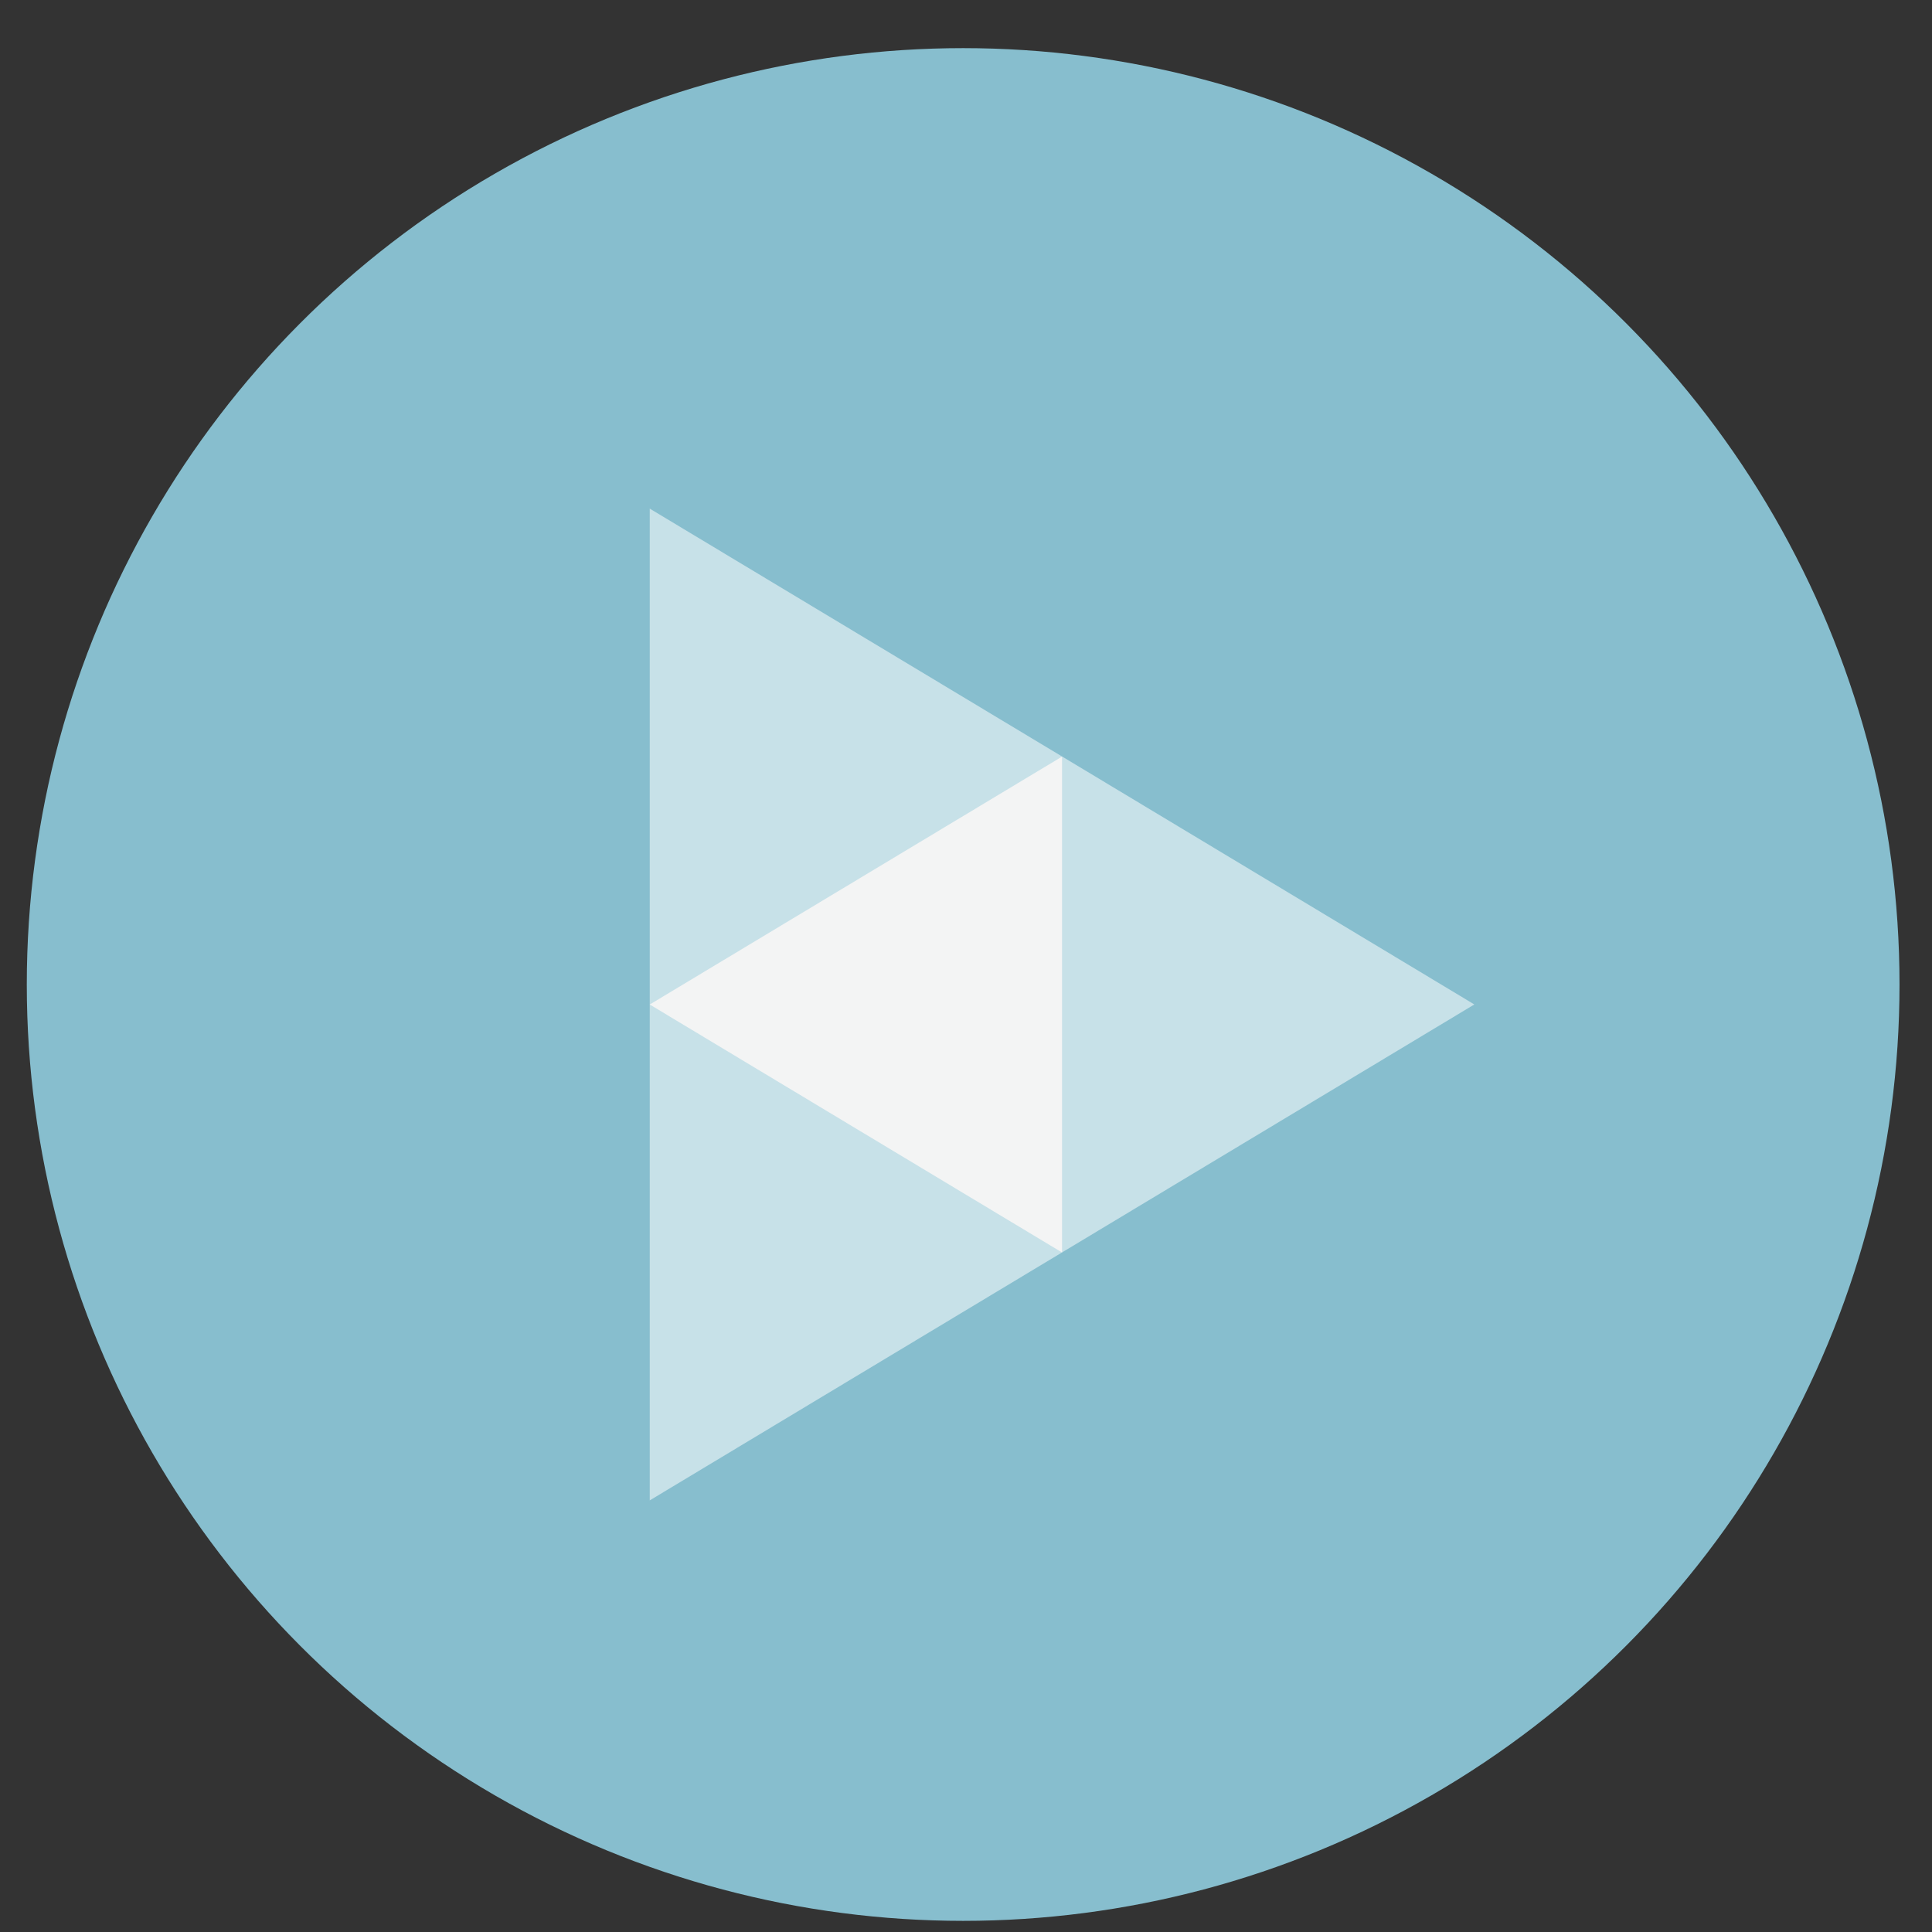
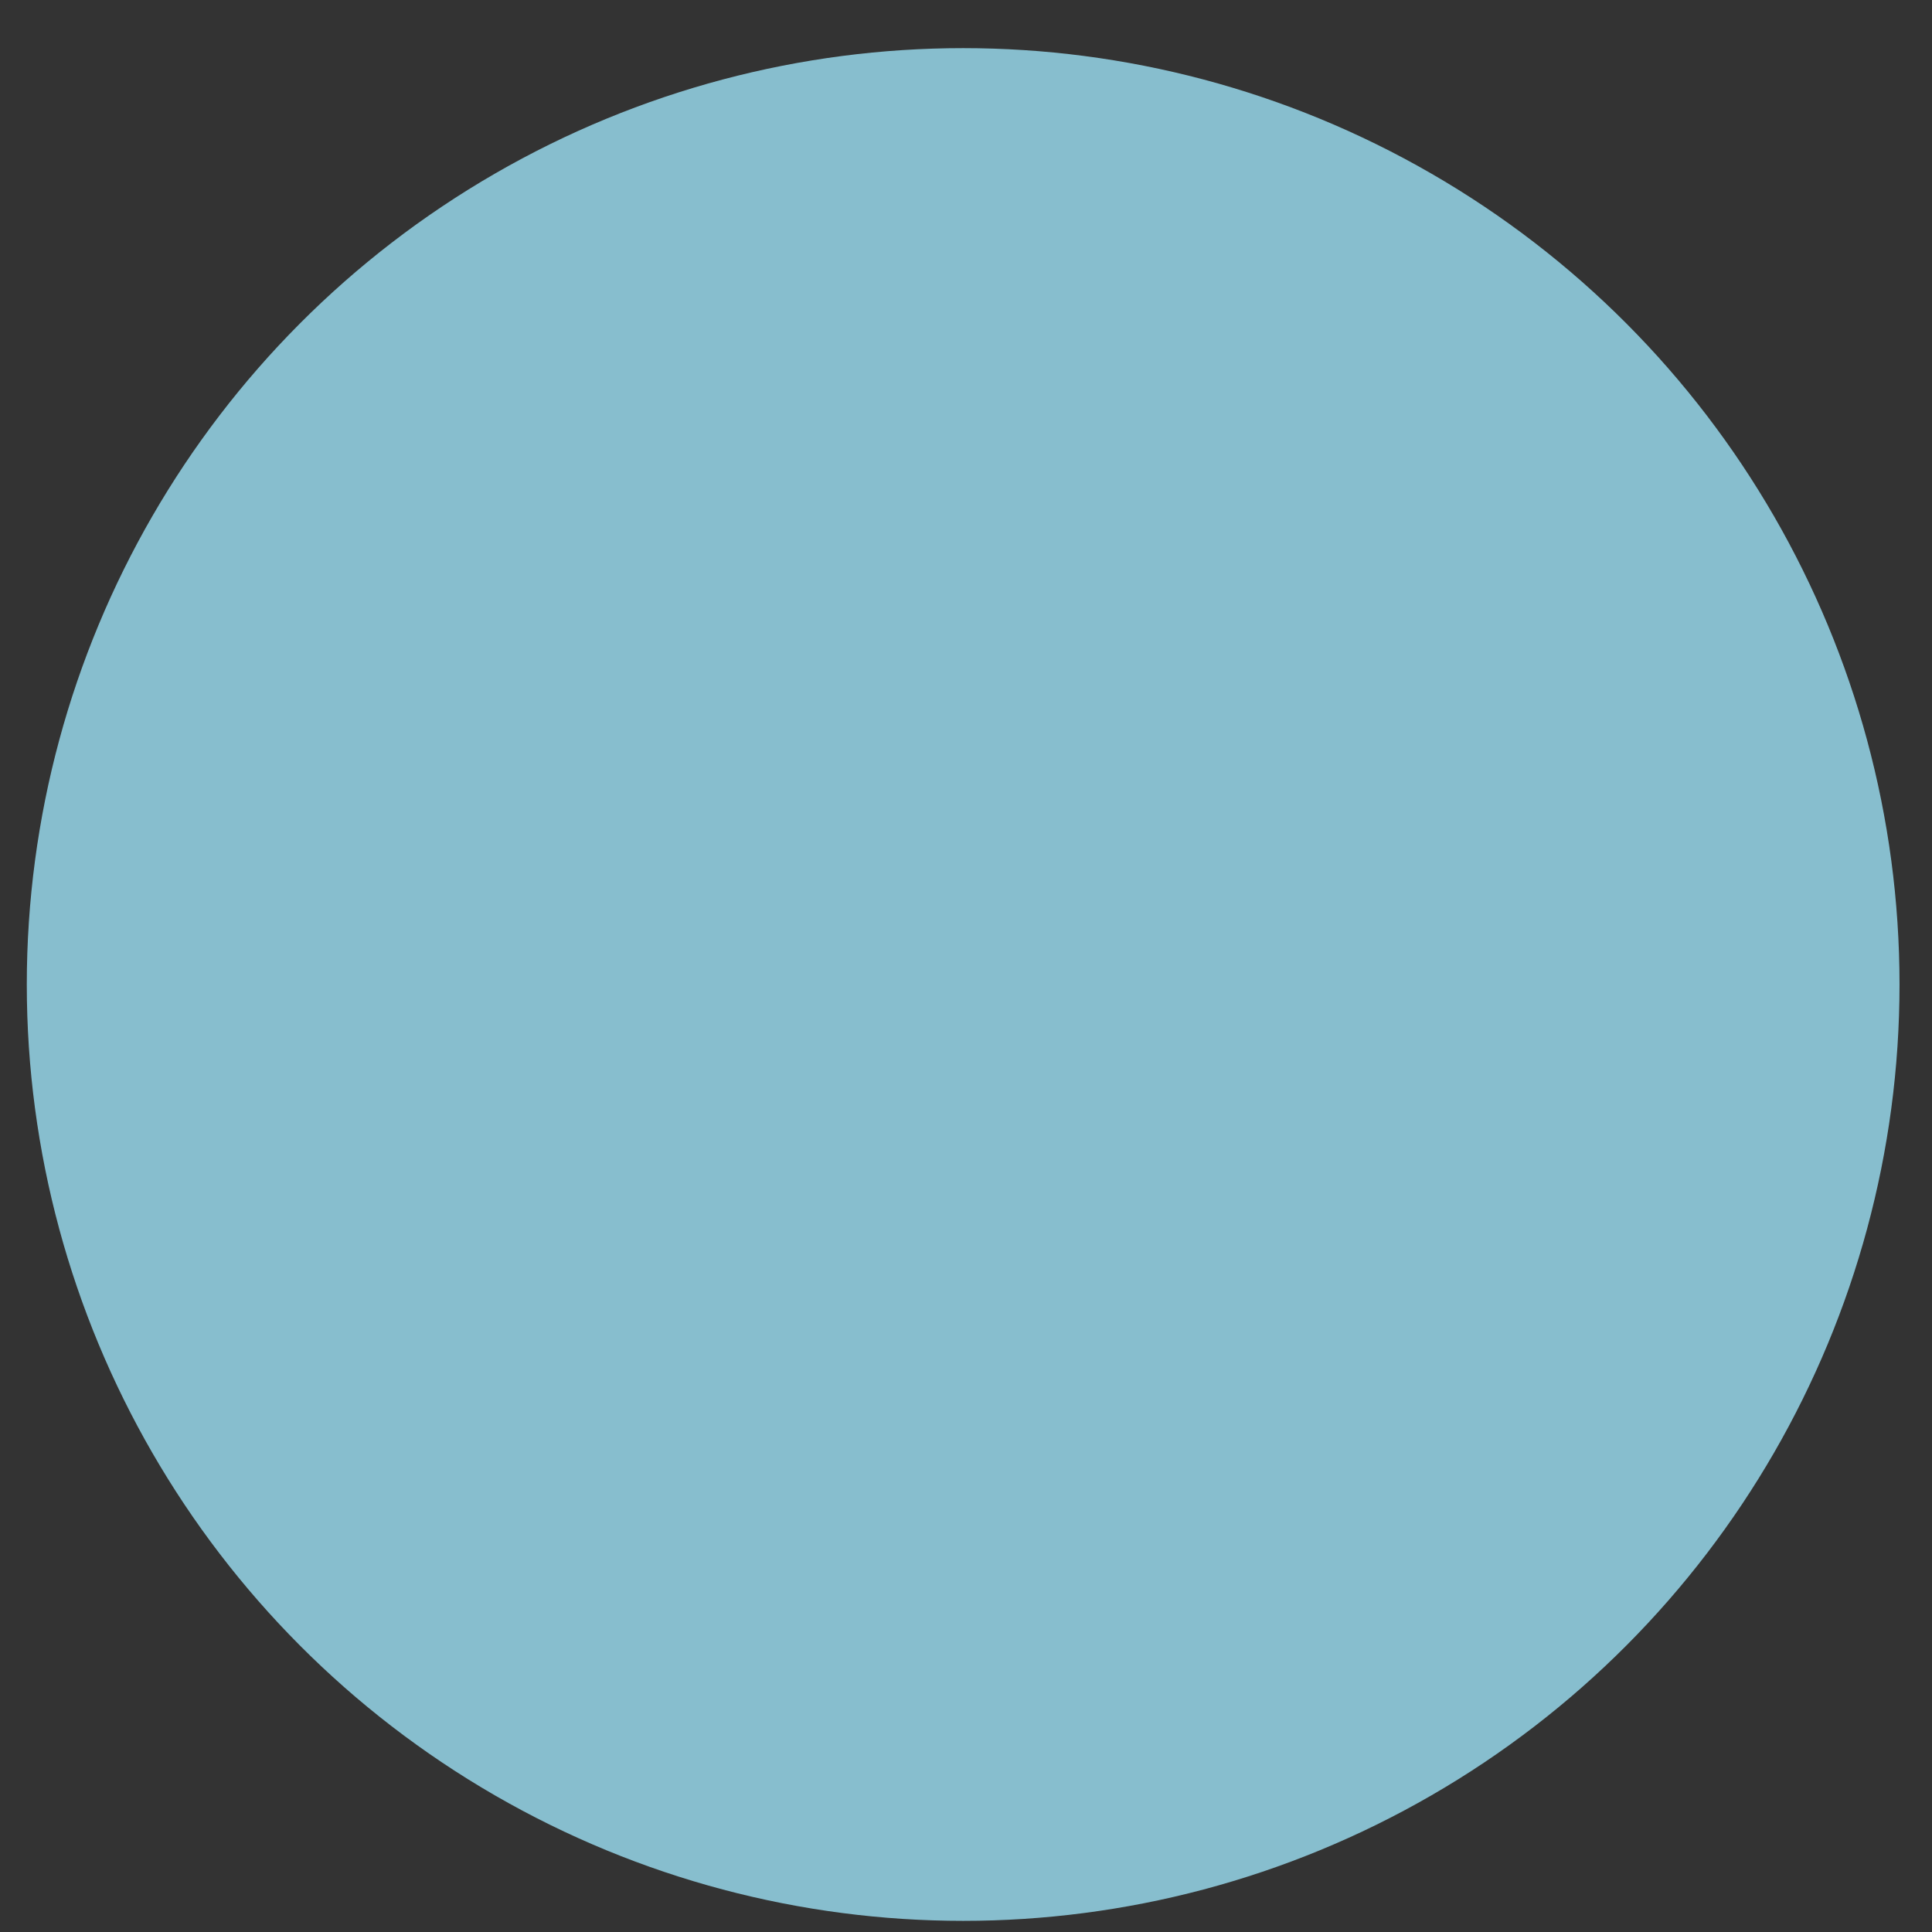
<svg xmlns="http://www.w3.org/2000/svg" height="48" width="48">
  <rect width="100%" height="100%" fill="#333333" stroke="none" />
  <circle cx="23.941" cy="31.535" fill="#88c0d0" opacity=".99" r="13.233" transform="matrix(1.758 0 0 1.758 -18.159 -30.979)" />
  <g fill-rule="evenodd" transform="matrix(1.264 0 0 1.264 -6.311 -7.044)">
-     <path d="m17.764 15.57v9.747 9.747l8.104-4.874 8.104-4.874-8.104-4.874z" fill="#ffffff" fill-opacity=".532" />
-     <path d="m17.764 25.317 8.104 4.874v-9.747z" fill="#f5f5f5" fill-opacity=".954" />
+     <path d="m17.764 25.317 8.104 4.874z" fill="#f5f5f5" fill-opacity=".954" />
  </g>
</svg>